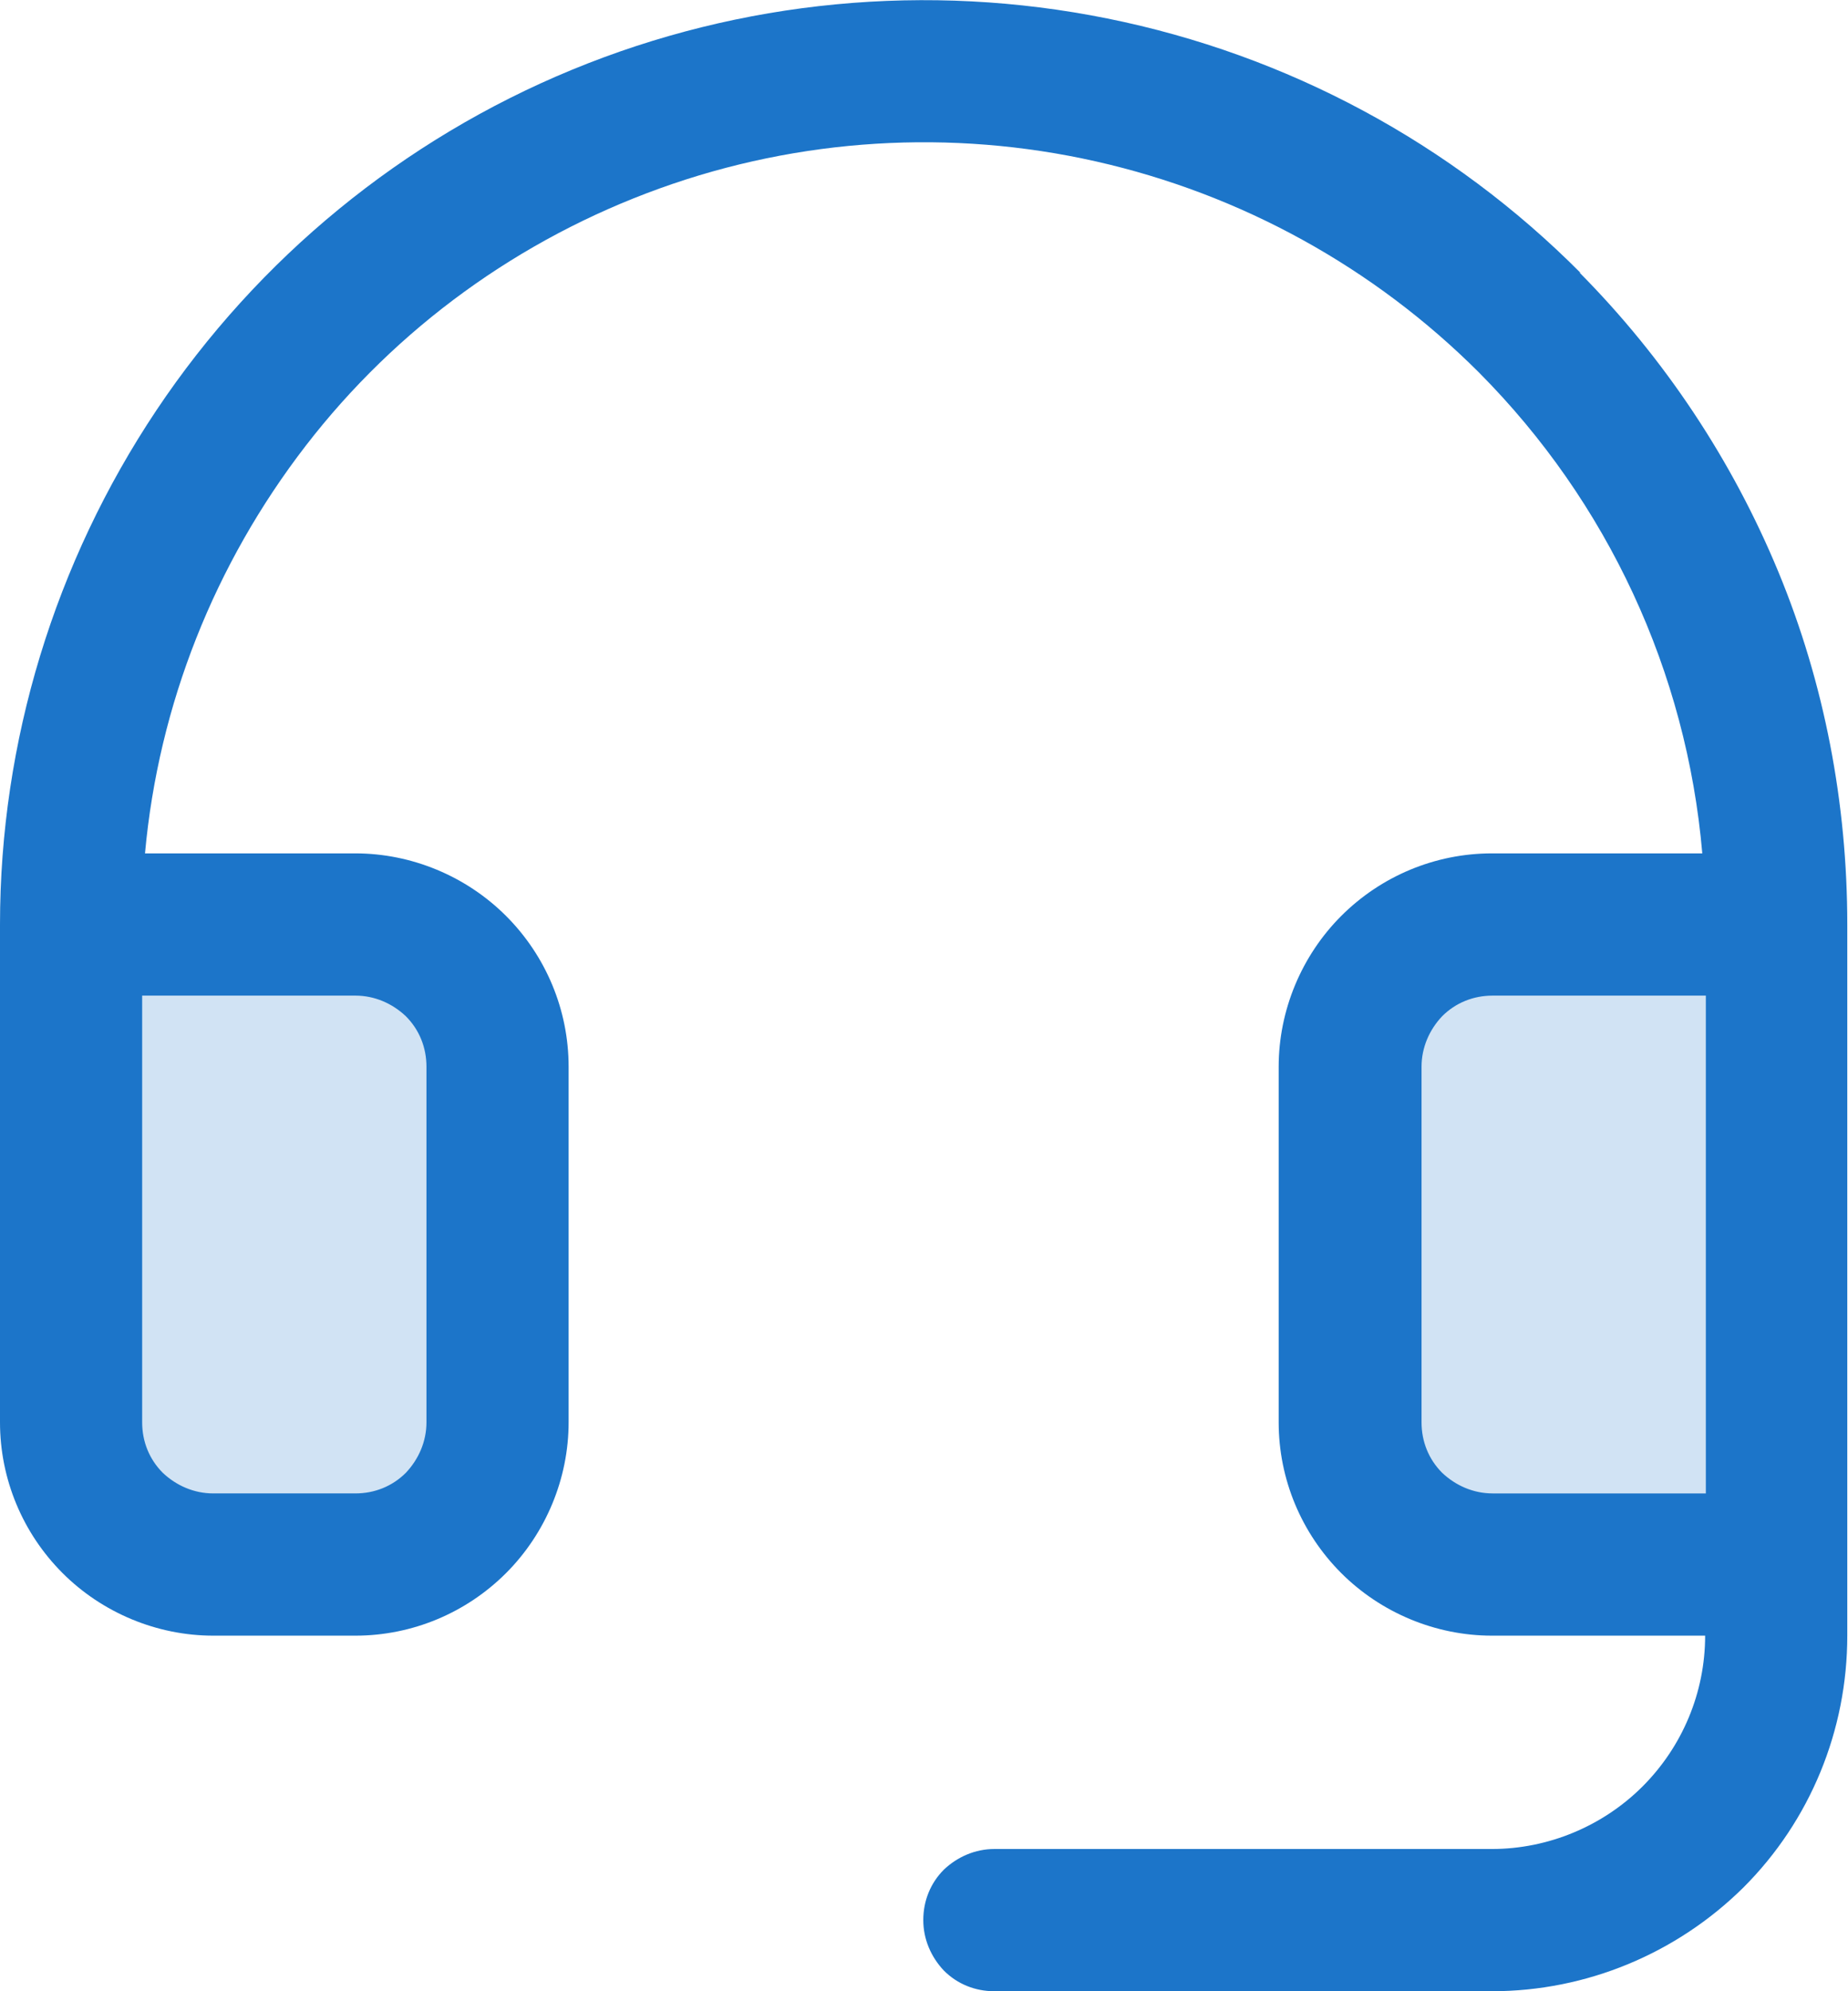
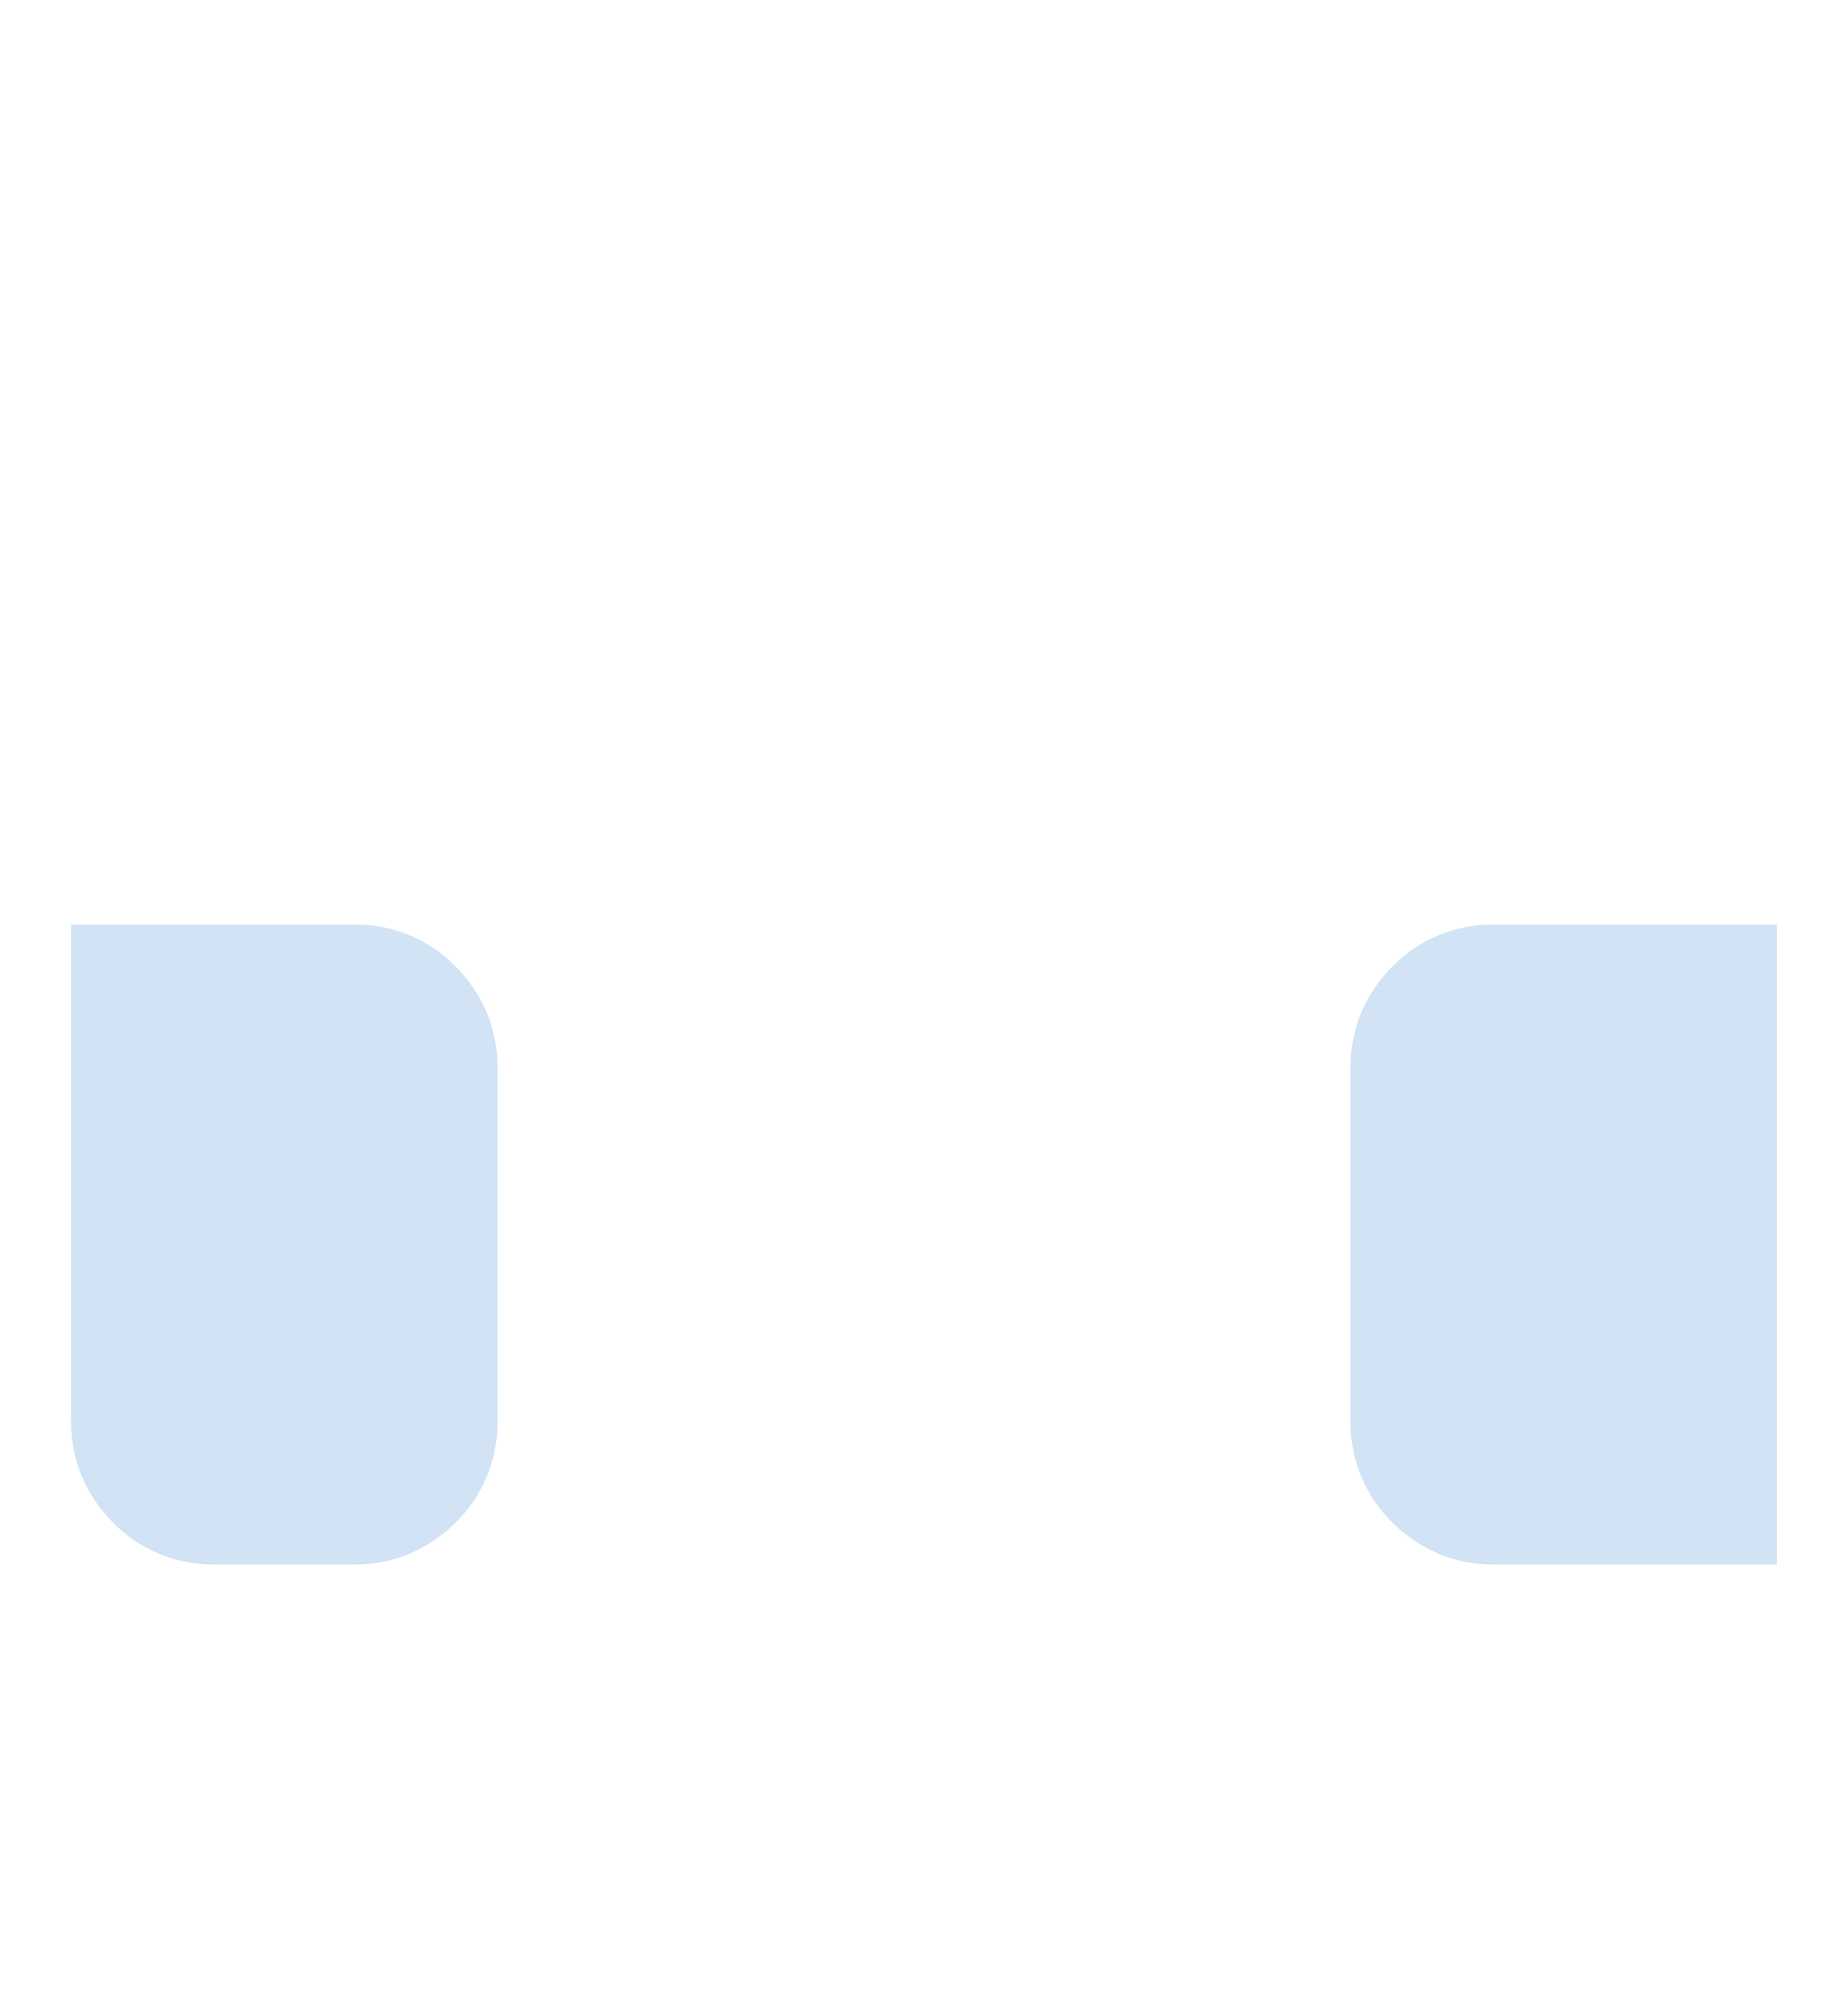
<svg xmlns="http://www.w3.org/2000/svg" id="Layer_2" data-name="Layer 2" viewBox="0 0 26 28">
  <defs>
    <style>
      .cls-1 {
        isolation: isolate;
        opacity: .2;
      }

      .cls-1, .cls-2 {
        fill: #1c75c9;
      }
    </style>
  </defs>
  <g id="Headset">
    <path class="cls-1" d="M7,15v5c0,.53-.21,1.04-.59,1.41-.38.38-.88.59-1.41.59h-2c-.53,0-1.04-.21-1.41-.59-.38-.38-.59-.88-.59-1.41v-7h4c.53,0,1.04.21,1.41.59.38.38.59.88.59,1.41ZM21,13c-.53,0-1.04.21-1.41.59-.38.38-.59.88-.59,1.41v5c0,.53.21,1.04.59,1.41.38.38.88.59,1.41.59h4v-9h-4Z" />
-     <path class="cls-2" d="M22.24,3.84c-1.82-1.83-4.13-3.07-6.66-3.58C13.05-.25,10.43,0,8.05.98S3.63,3.63,2.2,5.77C.77,7.91,0,10.43,0,13v7c0,.8.32,1.56.88,2.12.56.56,1.33.88,2.12.88h2c.8,0,1.56-.32,2.12-.88.56-.56.88-1.33.88-2.12v-5c0-.8-.32-1.56-.88-2.12-.56-.56-1.33-.88-2.12-.88h-2.96c.19-2.09.98-4.07,2.26-5.73,1.28-1.66,3.01-2.91,4.98-3.62s4.1-.84,6.14-.38c2.04.46,3.91,1.49,5.39,2.97,1.81,1.82,2.92,4.21,3.14,6.76h-2.96c-.8,0-1.56.32-2.12.88-.56.56-.88,1.33-.88,2.12v5c0,.8.32,1.56.88,2.12.56.56,1.33.88,2.12.88h3c0,.8-.32,1.56-.88,2.12-.56.56-1.33.88-2.12.88h-7c-.27,0-.52.11-.71.29-.19.19-.29.44-.29.71s.11.52.29.71c.19.19.44.29.71.29h7c1.33,0,2.6-.53,3.54-1.46.94-.94,1.46-2.21,1.46-3.54v-10c0-1.7-.32-3.39-.97-4.96-.65-1.57-1.6-3-2.8-4.21ZM5,14c.27,0,.52.11.71.29.19.19.29.44.29.71v5c0,.27-.11.52-.29.71-.19.19-.44.29-.71.29h-2c-.27,0-.52-.11-.71-.29-.19-.19-.29-.44-.29-.71v-6h3ZM21,21c-.27,0-.52-.11-.71-.29-.19-.19-.29-.44-.29-.71v-5c0-.27.11-.52.29-.71.19-.19.44-.29.71-.29h3v7h-3Z" />
  </g>
</svg>